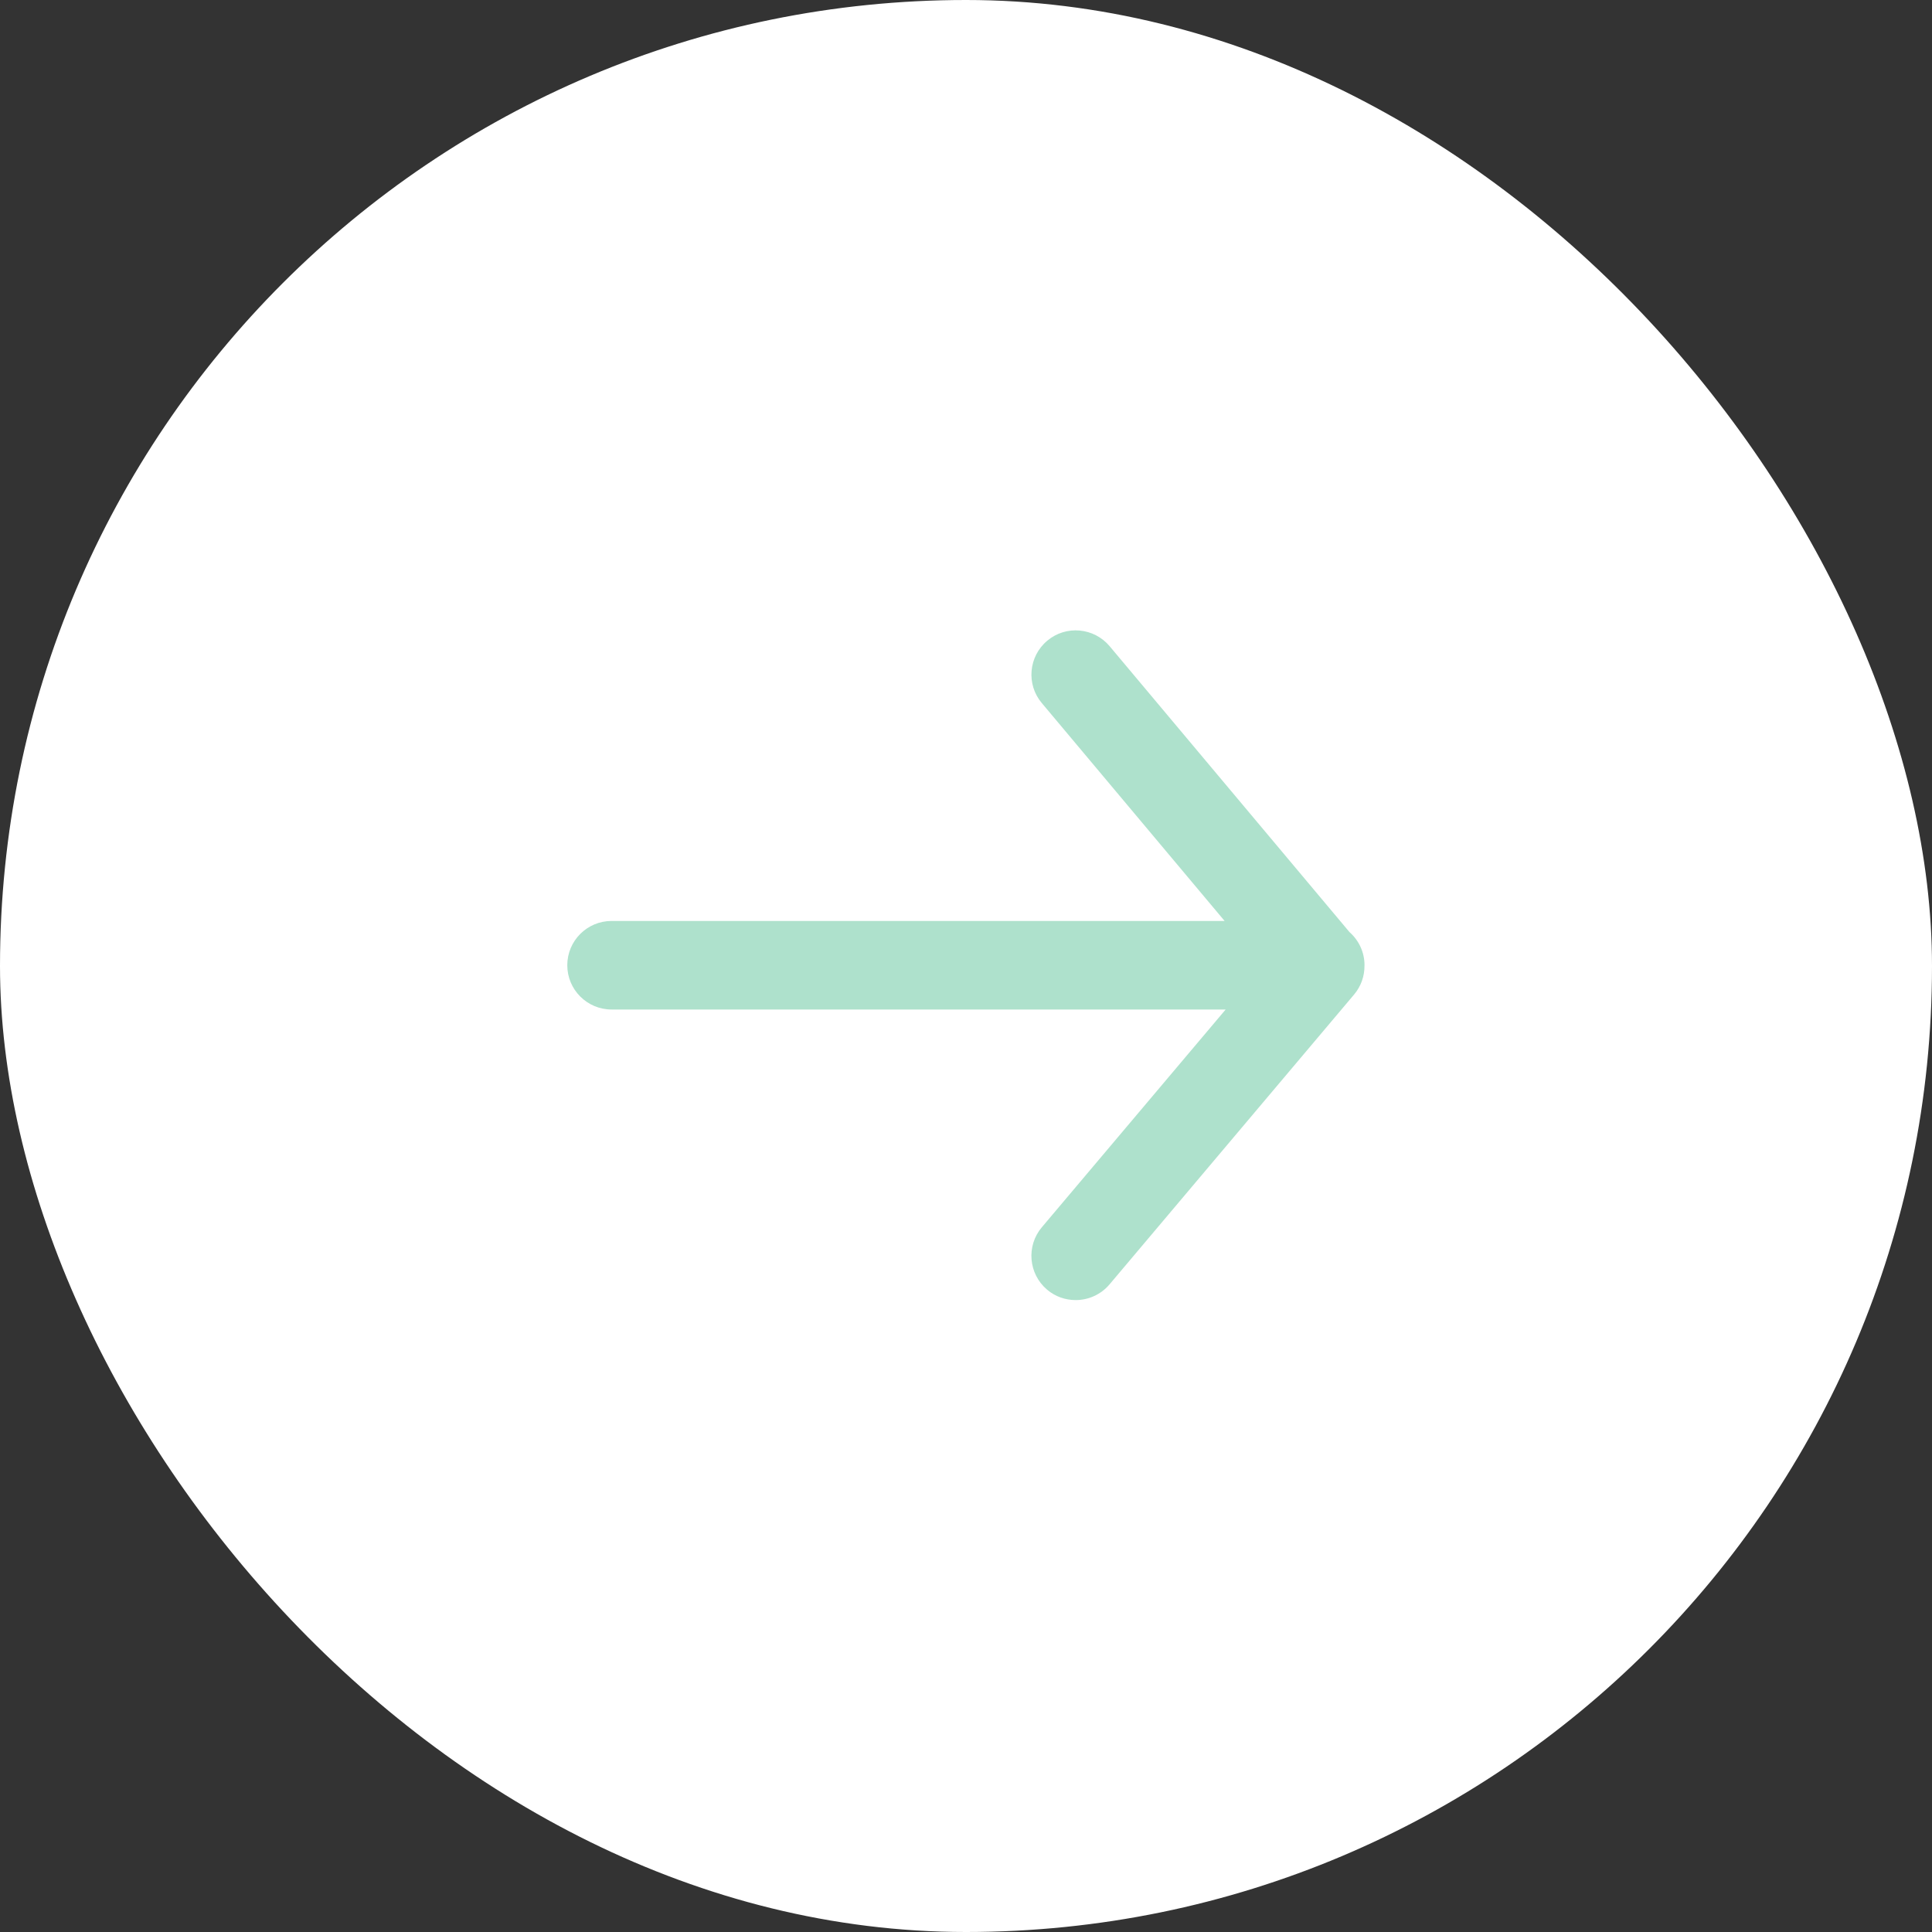
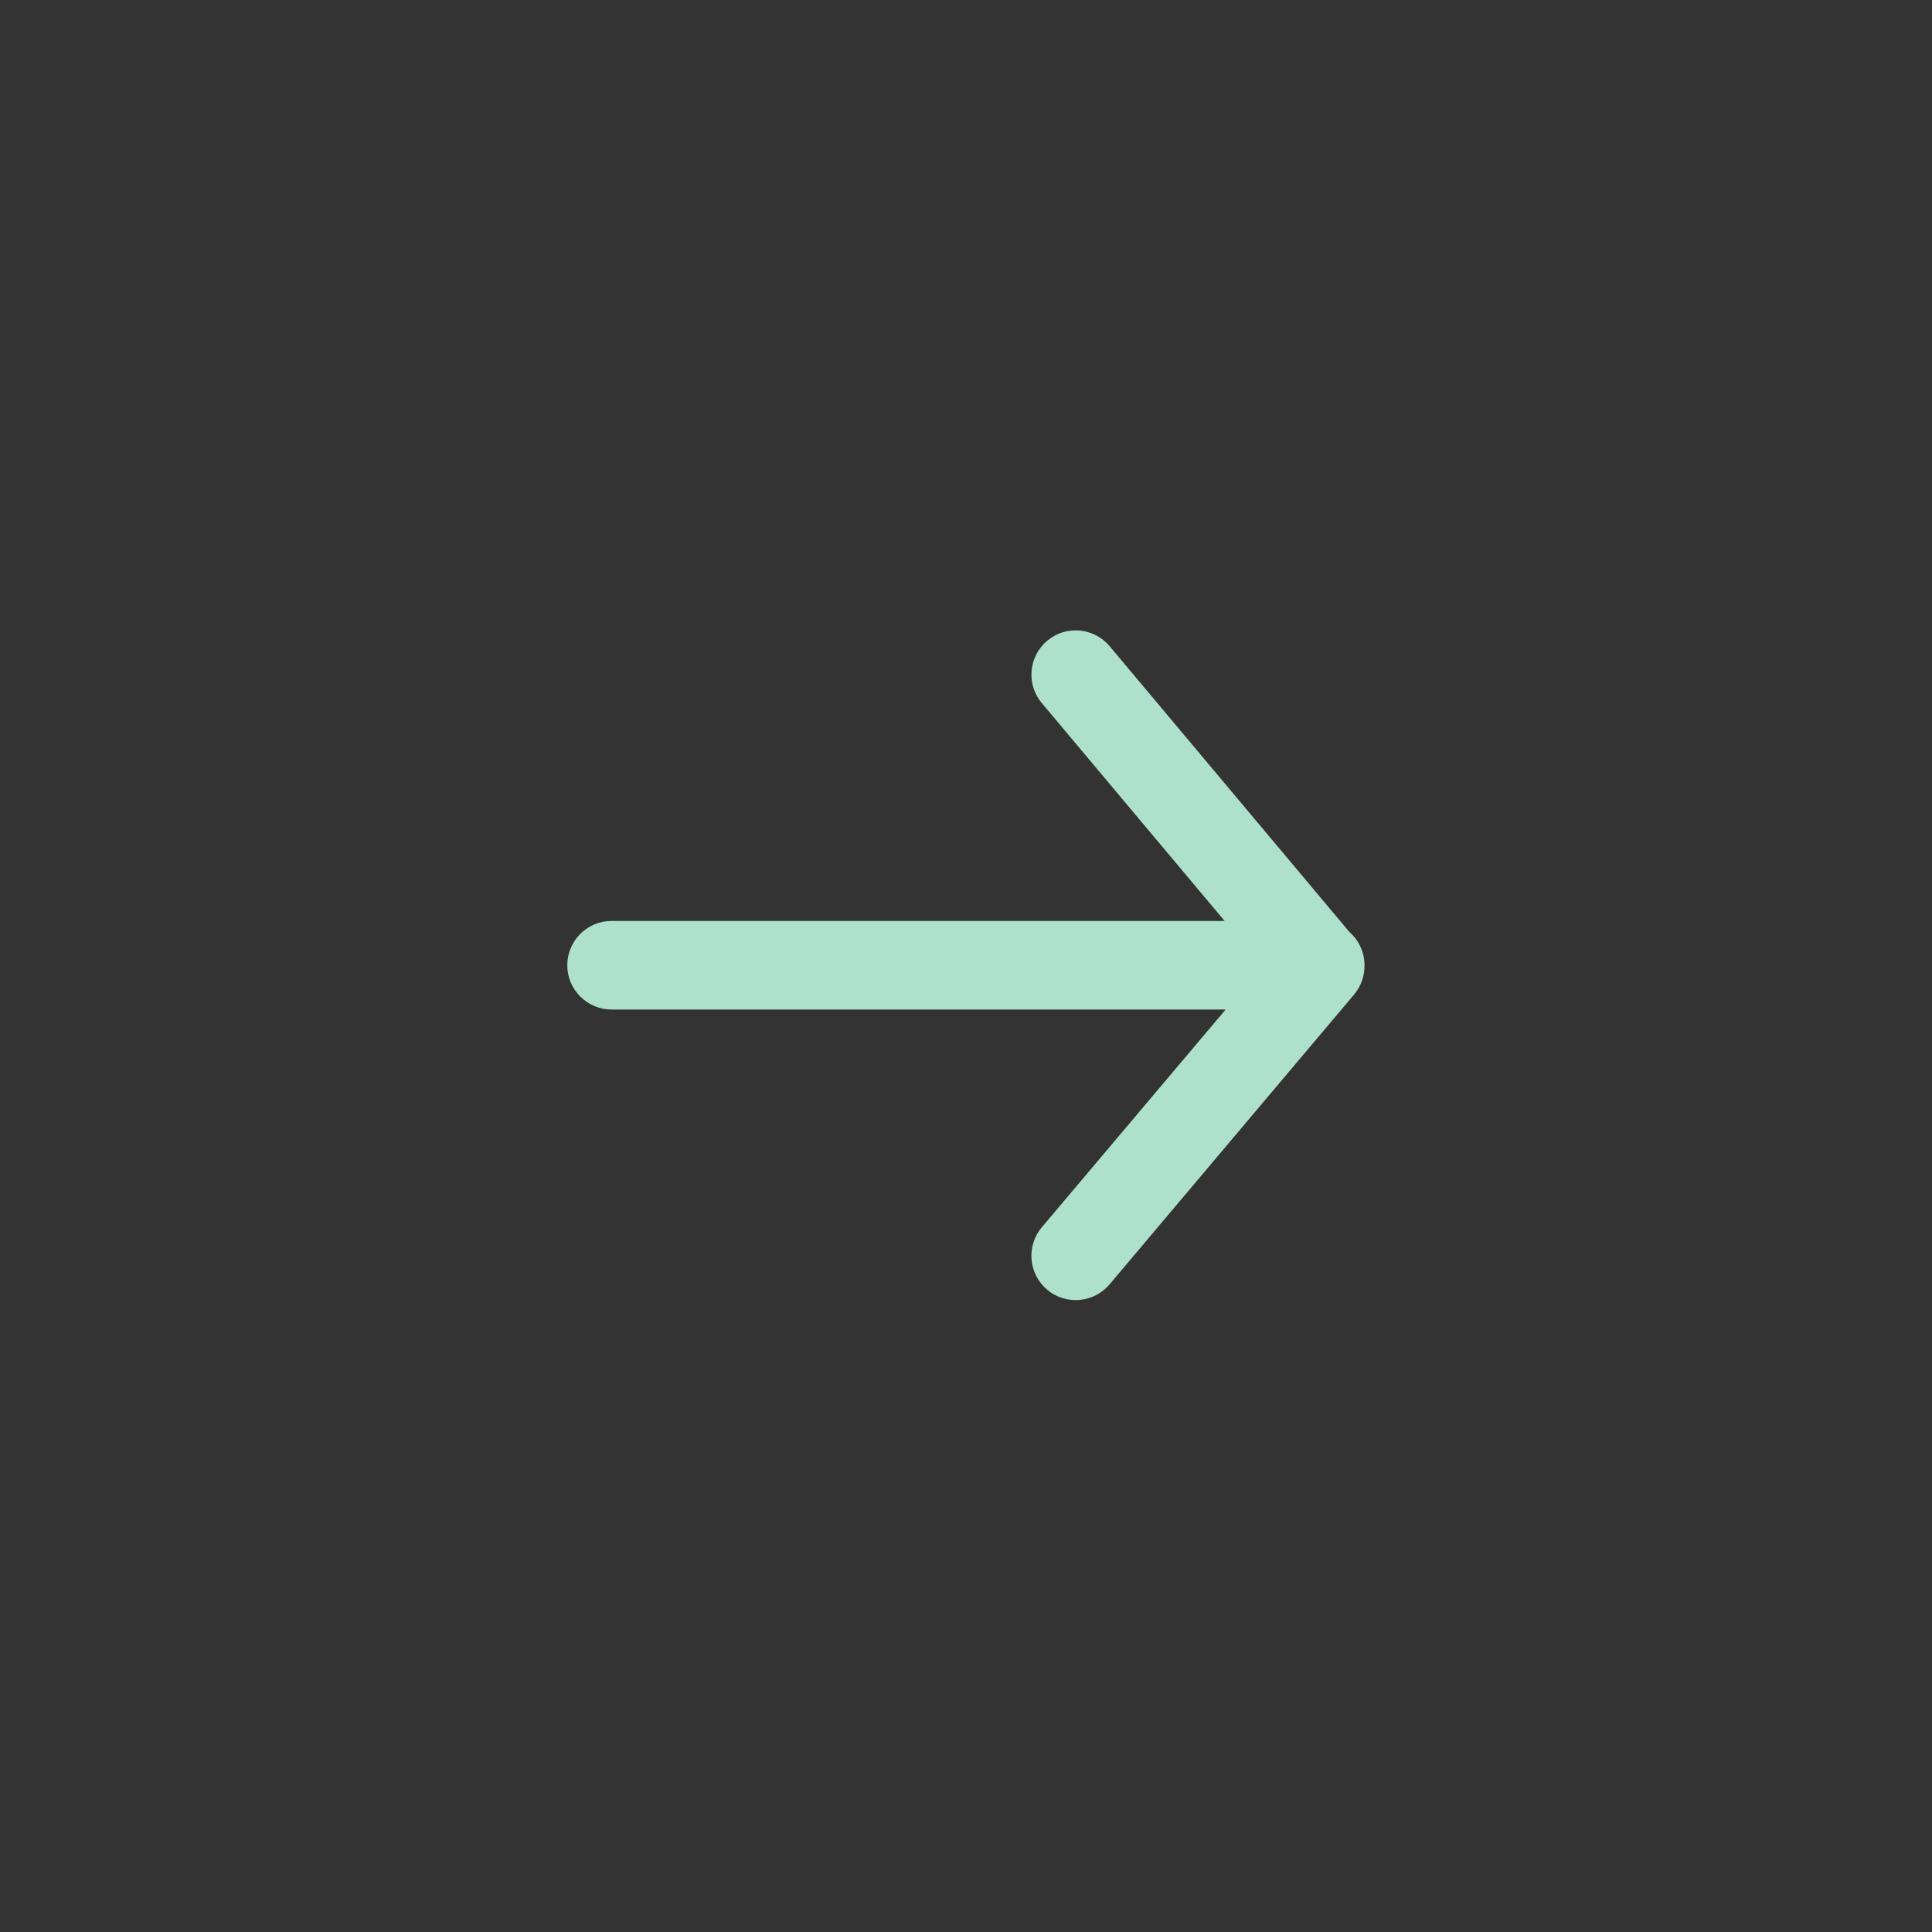
<svg xmlns="http://www.w3.org/2000/svg" width="48" height="48" viewBox="0 0 48 48" fill="none">
  <rect x="0" y="0" width="48" height="48" fill="#333333" stroke="none" />
-   <rect width="48" height="48" rx="24" fill="white" />
  <path d="M33.901 23.992C33.901 23.992 33.901 23.986 33.901 23.982C33.901 23.653 33.757 23.359 33.528 23.158L27.568 16.054C27.177 15.59 26.484 15.527 26.019 15.918C25.553 16.309 25.492 17.003 25.883 17.467L30.425 22.881H15.194C14.587 22.881 14.094 23.374 14.094 23.981C14.094 24.588 14.587 25.081 15.194 25.081H30.451L25.884 30.491C25.492 30.956 25.552 31.65 26.015 32.042C26.221 32.216 26.473 32.3 26.724 32.3C27.038 32.3 27.348 32.167 27.566 31.91L33.641 24.71C33.817 24.502 33.903 24.246 33.9 23.99L33.901 23.992Z" fill="#AEE1CC" />
</svg>